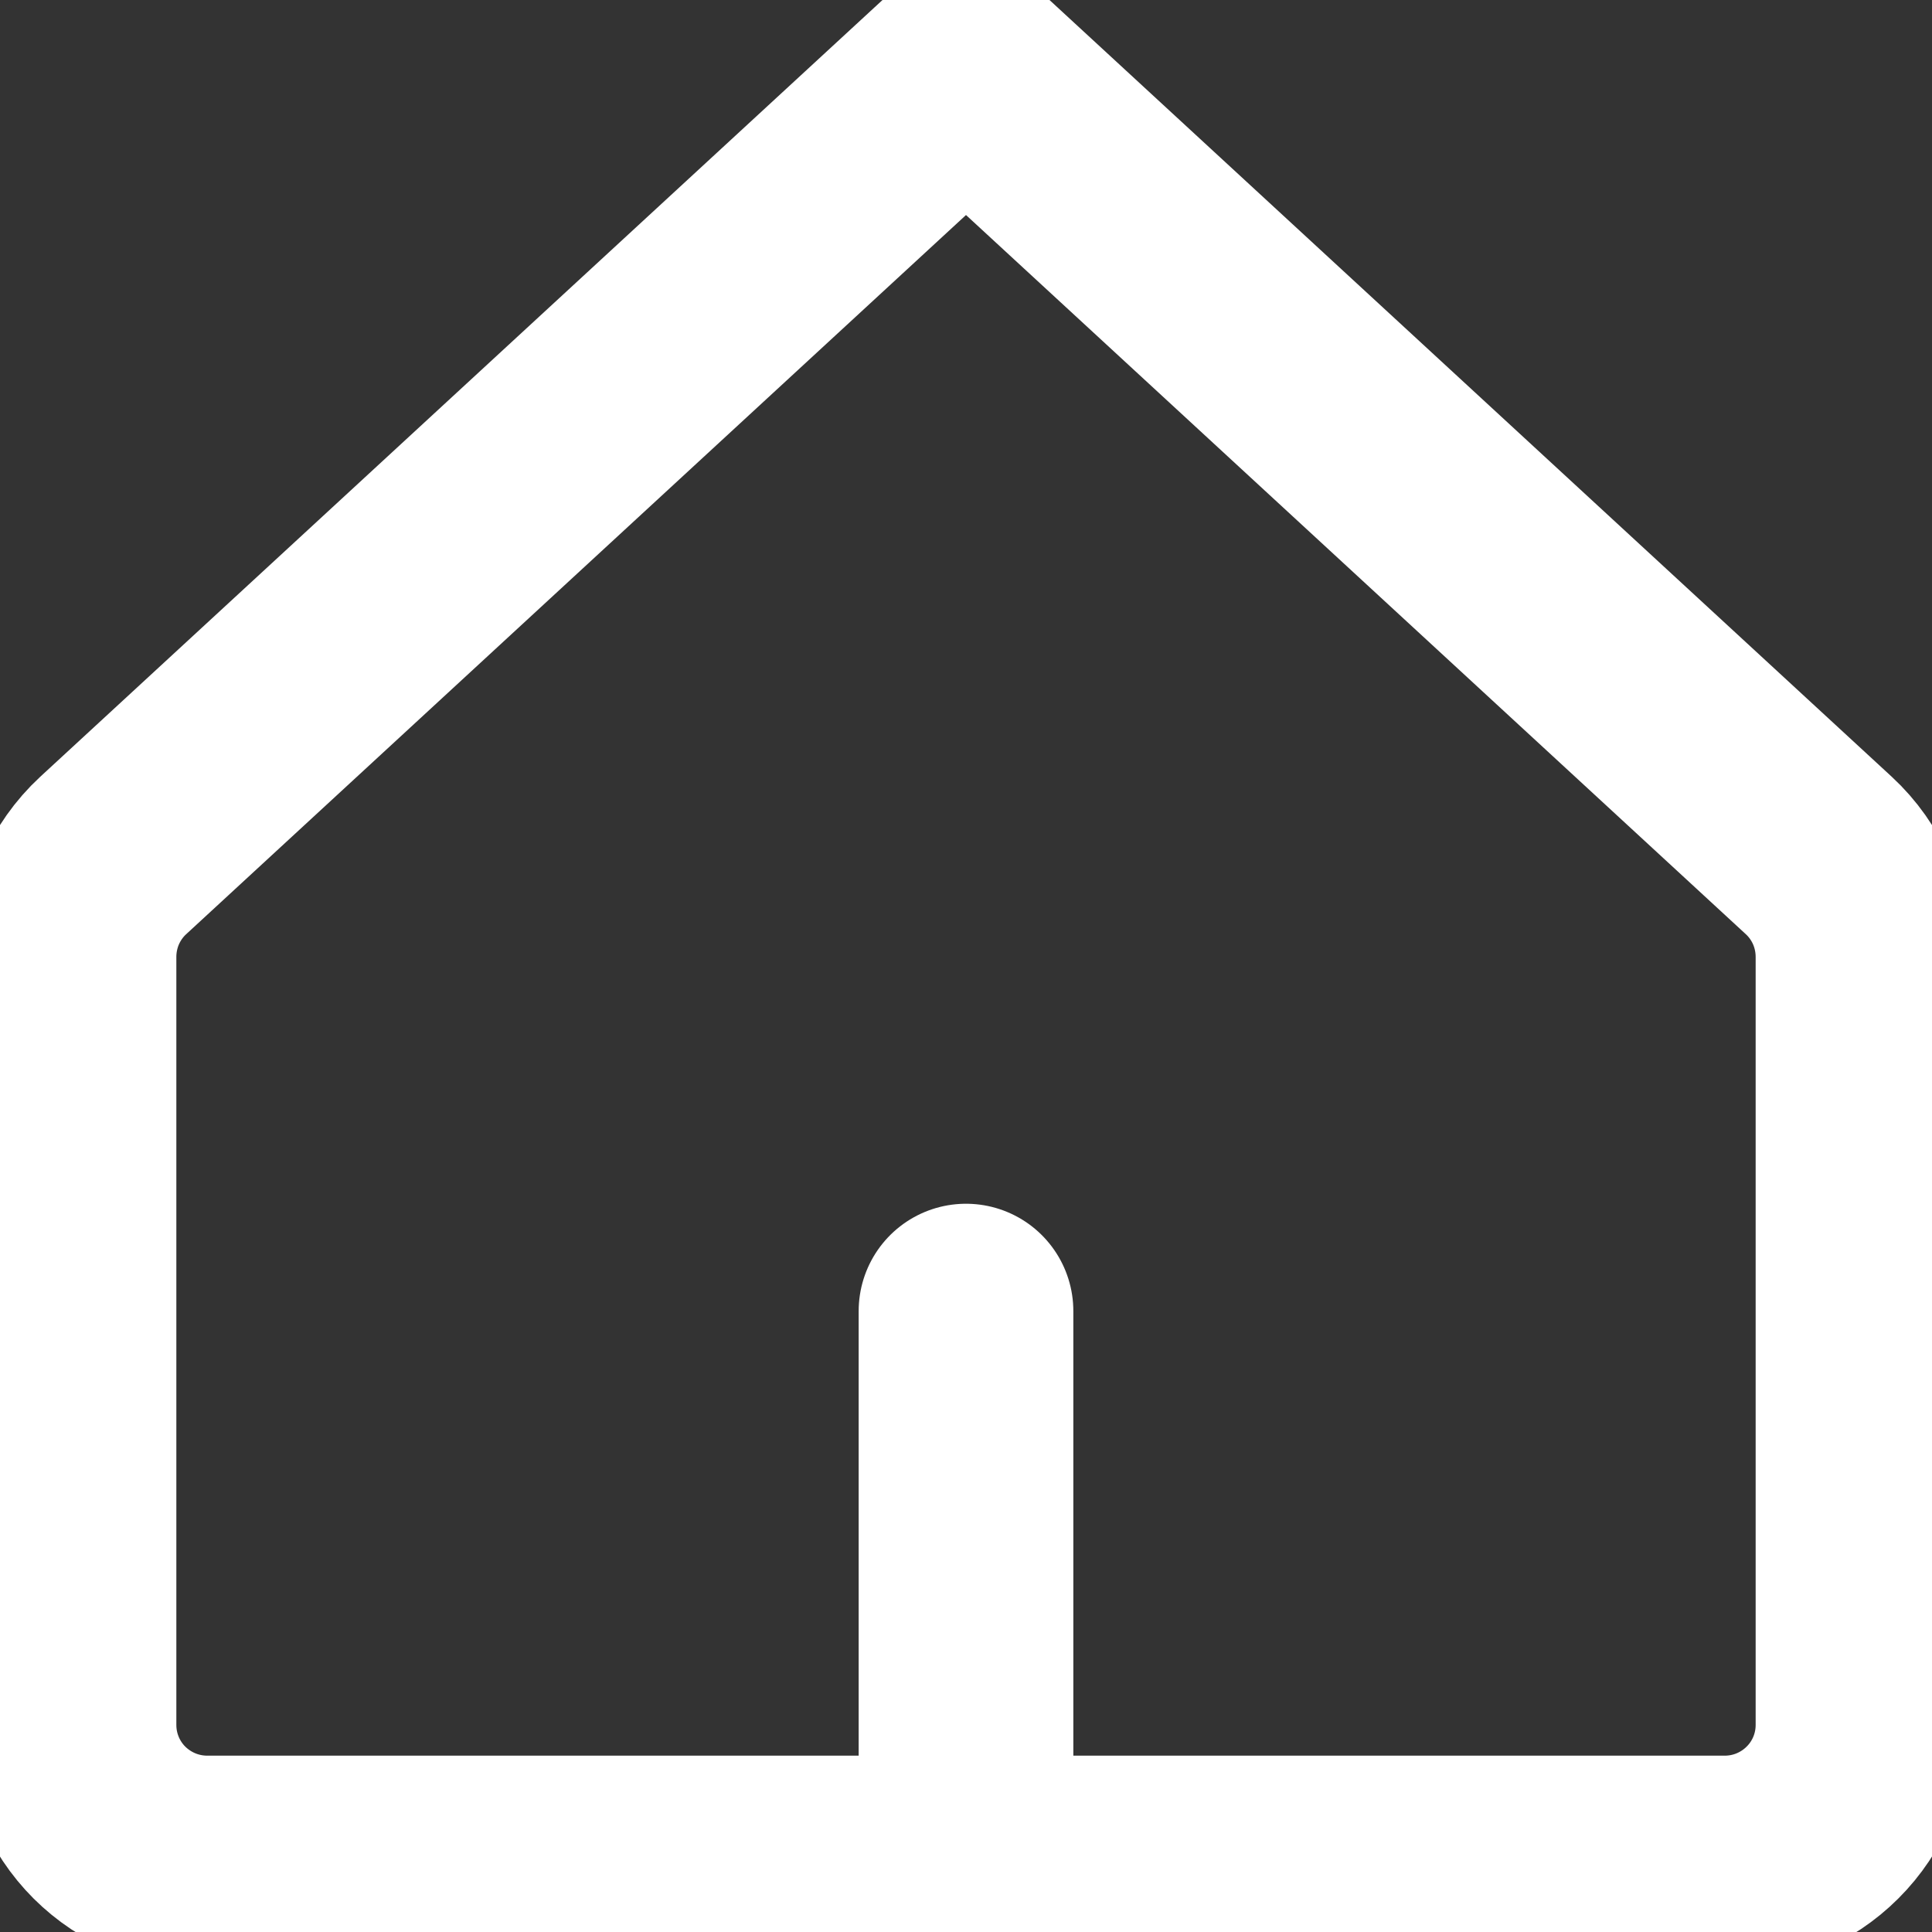
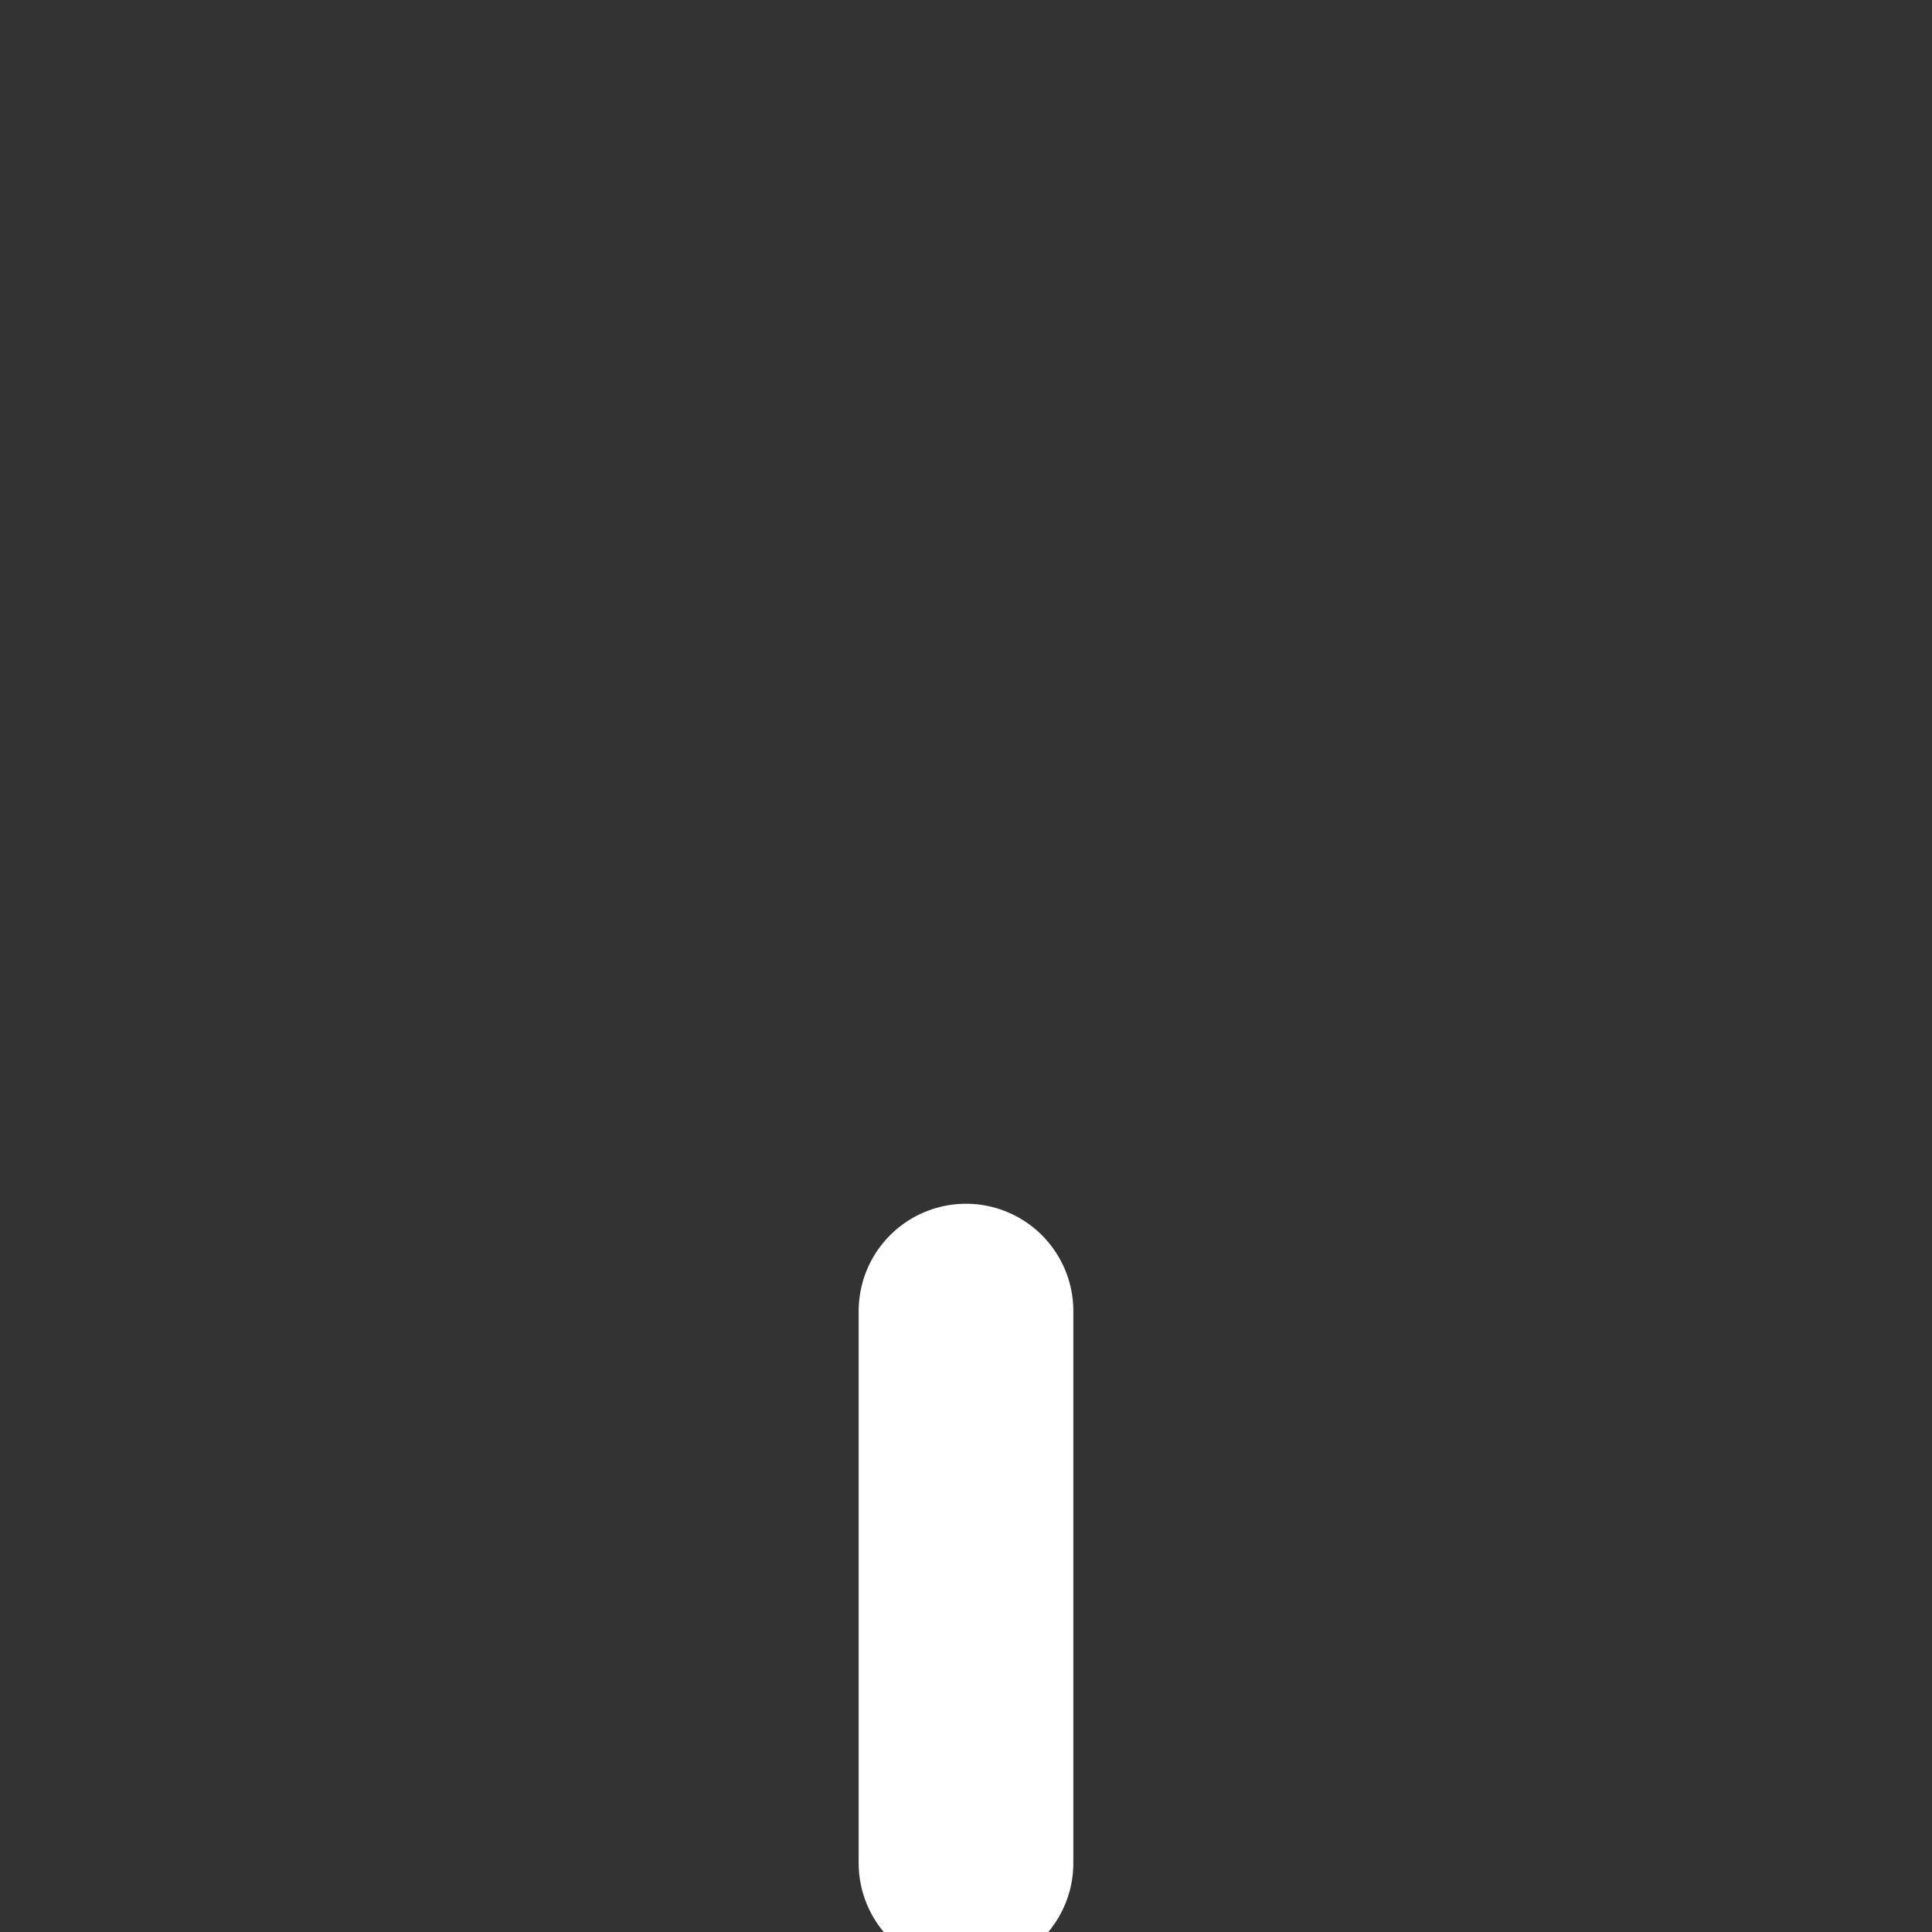
<svg xmlns="http://www.w3.org/2000/svg" width="18" height="18" viewBox="0 0 18 18" fill="none">
  <rect x="0" y="0" width="18" height="18" fill="#333333" stroke="none" />
-   <path d="M17.357 8.923C17.358 8.744 17.322 8.567 17.252 8.404C17.181 8.24 17.077 8.092 16.946 7.971L9 0.643L1.054 7.971C0.923 8.092 0.819 8.24 0.748 8.404C0.678 8.567 0.642 8.744 0.643 8.923V16.071C0.643 16.412 0.778 16.739 1.019 16.98C1.261 17.221 1.588 17.357 1.929 17.357H16.071C16.412 17.357 16.739 17.221 16.98 16.98C17.222 16.739 17.357 16.412 17.357 16.071V8.923Z" stroke="white" stroke-width="2" stroke-linecap="round" stroke-linejoin="round" />
  <path d="M9 17.358V12.215" stroke="white" stroke-width="2" stroke-linecap="round" stroke-linejoin="round" />
</svg>